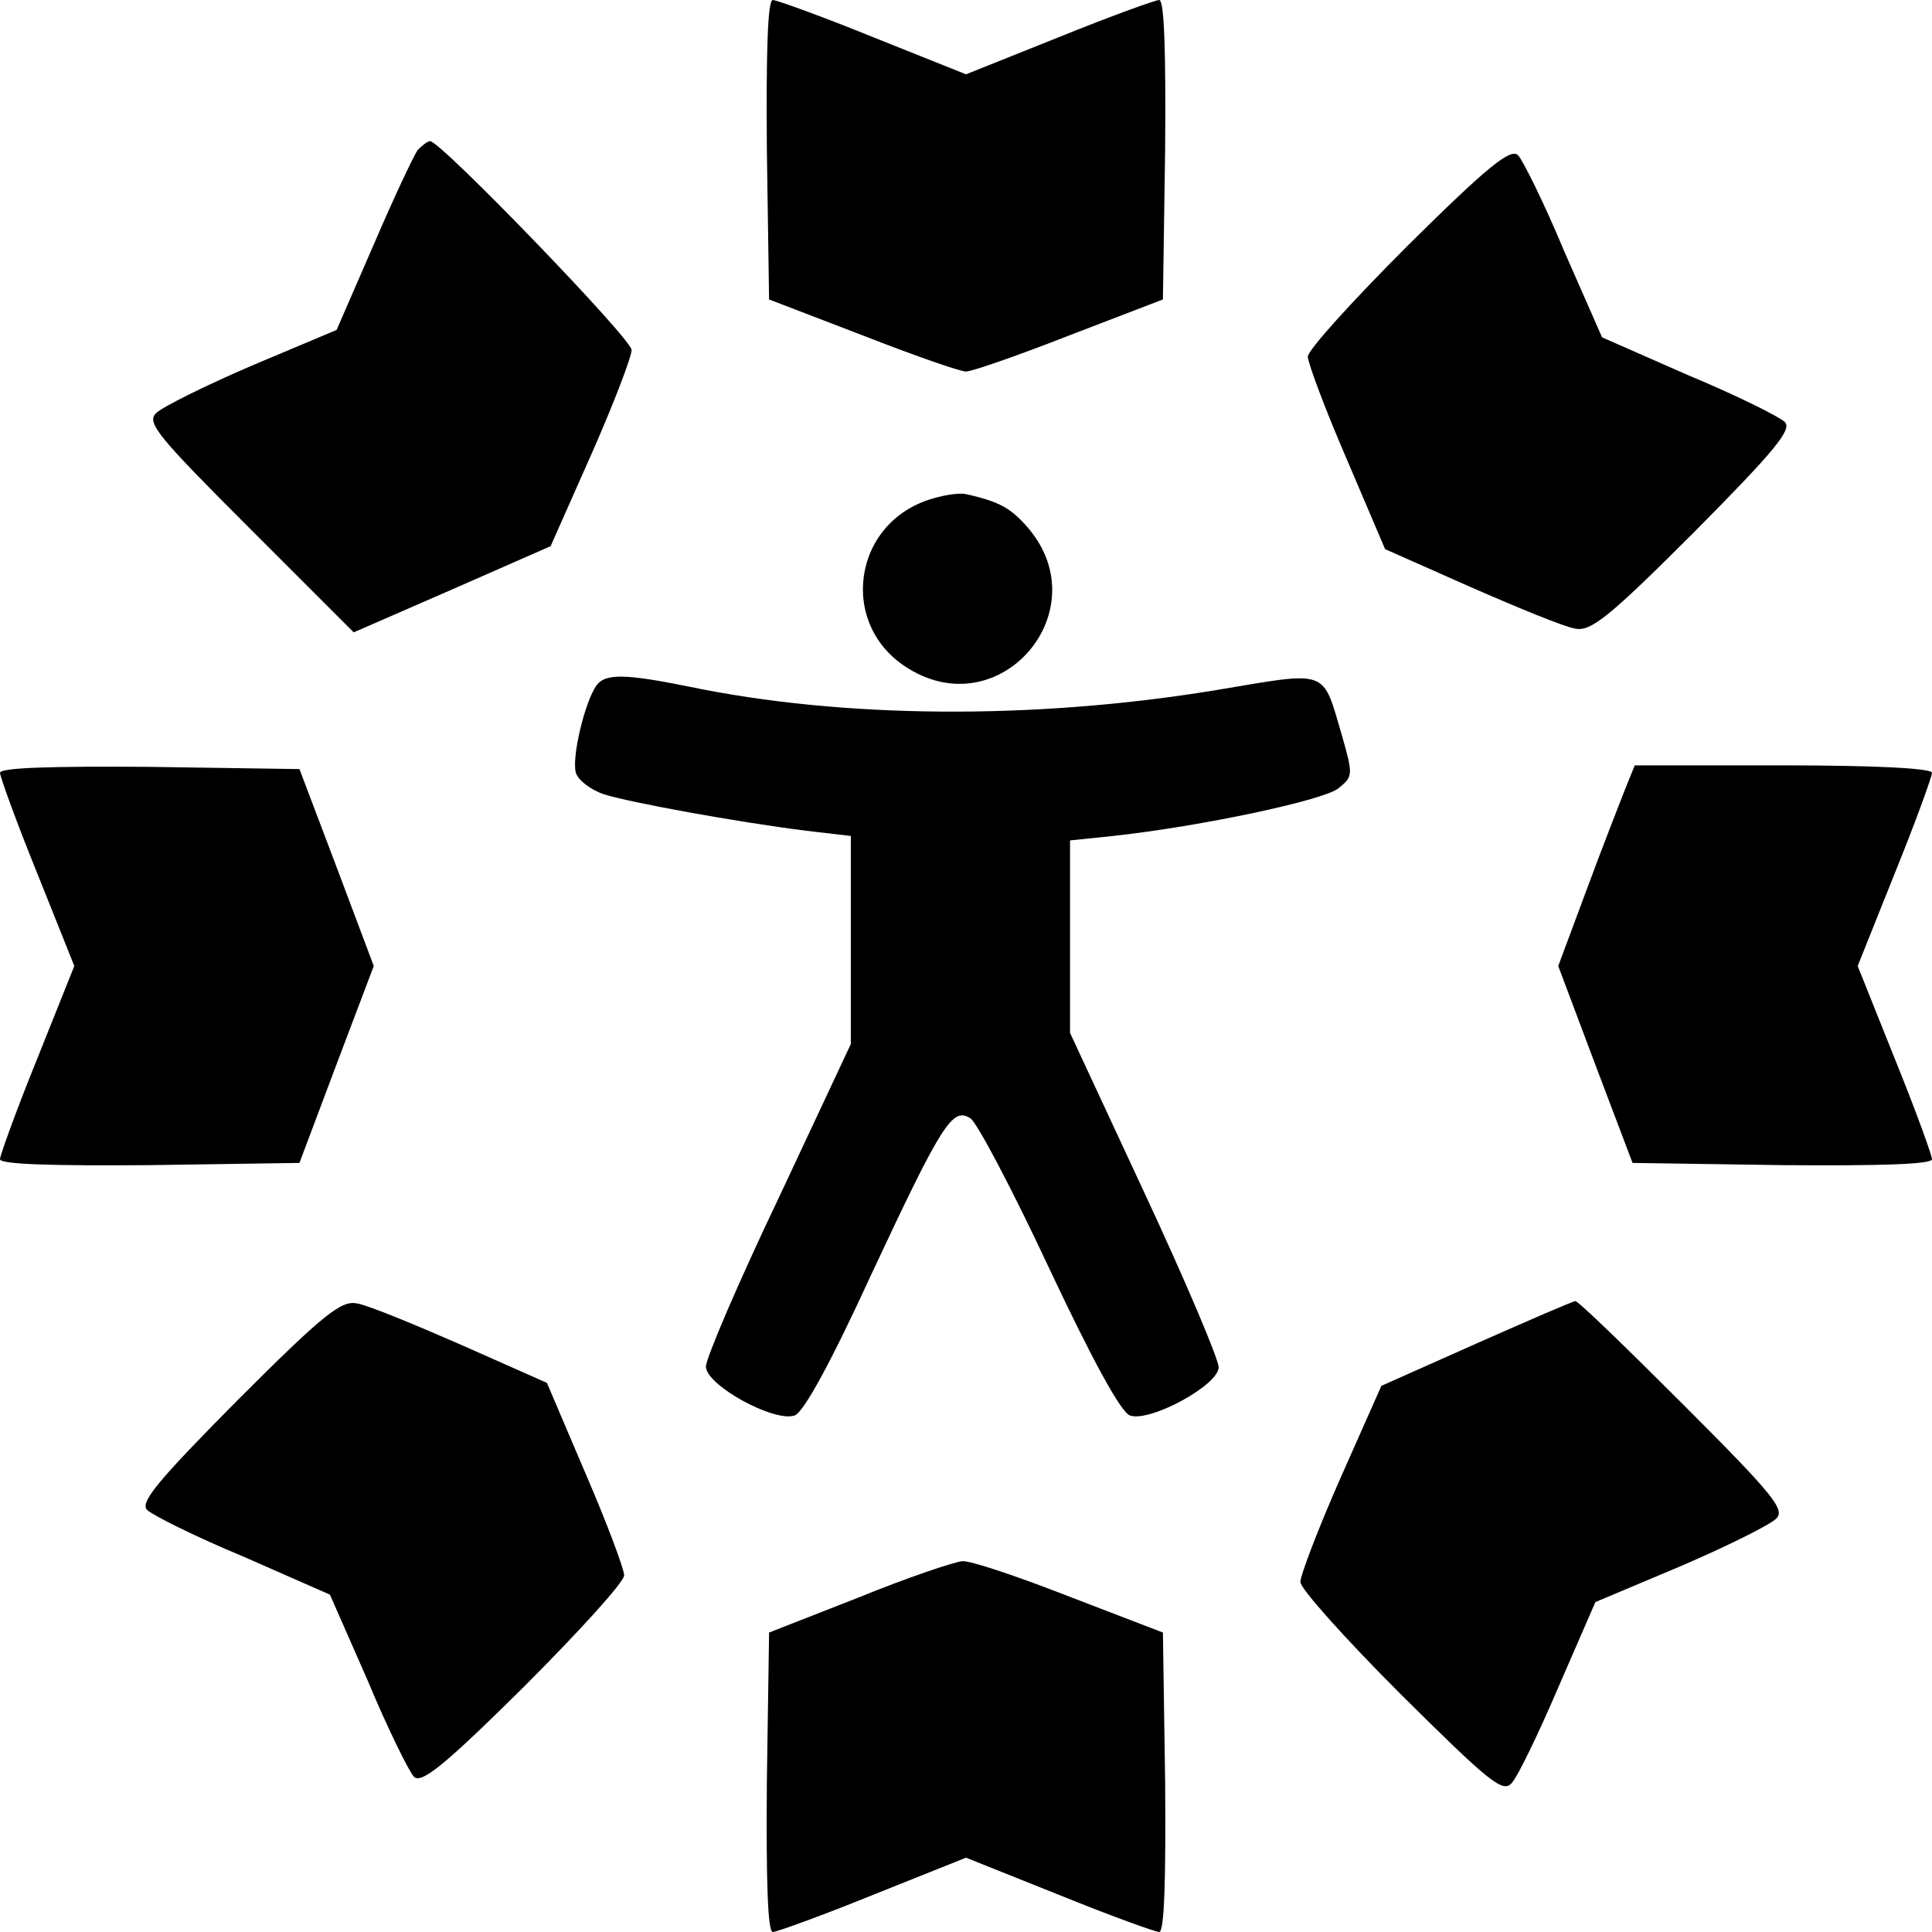
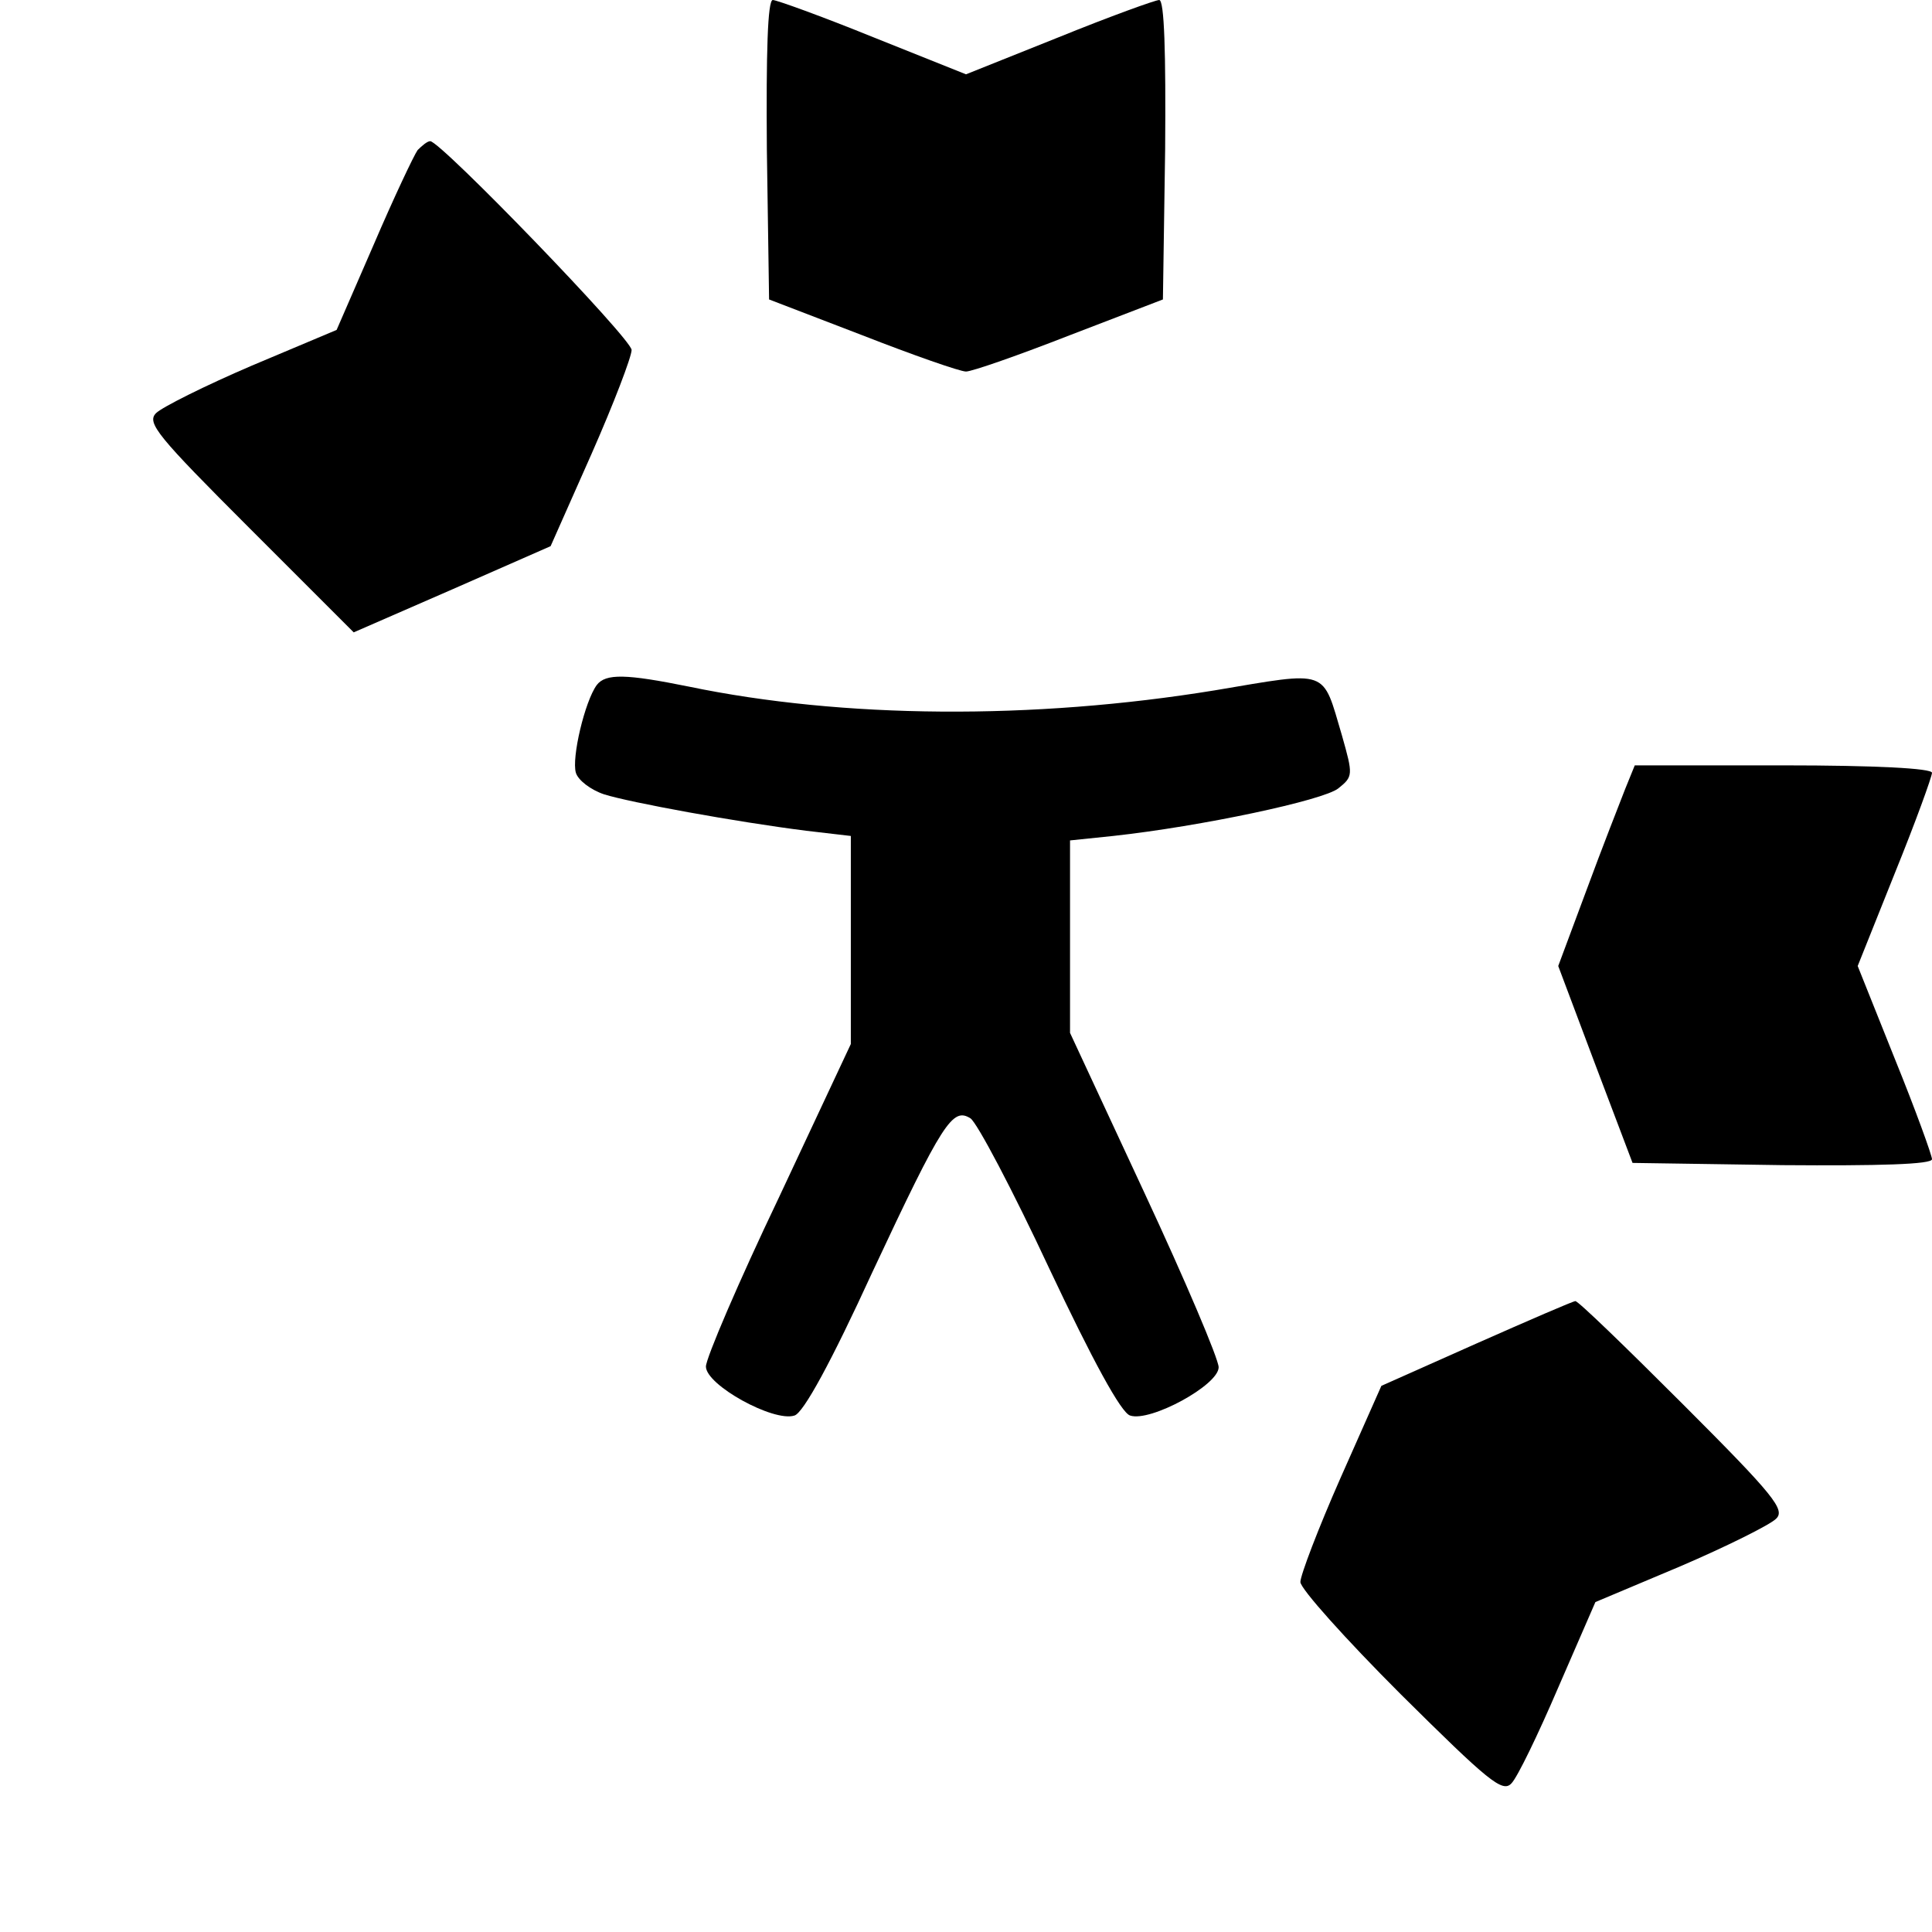
<svg xmlns="http://www.w3.org/2000/svg" version="1.0" width="260pt" height="260pt" viewBox="0 0 260 260" preserveAspectRatio="xMidYMid meet">
  <g transform="translate(0,260) scale(0.1,-0.1)" fill="#000000" stroke="none">
    <path d="M1032 2399 l3 -202 125 -48 c69 -27 132 -49 140 -49 8 0 71 22 140 49 l125 48 3 202 c1 130 -1 201 -8 201 -5 0 -66 -22 -135 -50 l-125 -50 -125 50 c-69 28 -130 50 -135 50 -7 0 -9 -71 -8 -201z" />
    <path d="M562 2398 c-5 -7 -32 -64 -59 -127 l-50 -115 -114 -48 c-63 -27 -121 -56 -129 -64 -13 -13 2 -31 126 -155 l140 -140 133 58 132 58 55 124 c30 68 54 131 54 140 0 15 -257 281 -271 281 -4 0 -11 -6 -17 -12z" />
-     <path d="M1895 2270 c-74 -74 -135 -141 -135 -150 0 -8 23 -70 52 -137 l52 -122 115 -51 c64 -28 127 -54 141 -56 21 -4 45 15 160 130 108 109 132 138 122 148 -7 7 -65 36 -130 63 l-116 51 -51 116 c-27 65 -56 123 -62 129 -10 10 -41 -15 -148 -121z" />
-     <path d="M1255 1929 c-108 -31 -128 -171 -32 -229 124 -76 255 78 161 189 -23 27 -39 36 -84 46 -8 2 -29 -1 -45 -6z" />
    <path d="M803 1678 c-16 -22 -34 -98 -28 -118 3 -10 20 -23 38 -29 35 -11 177 -37 272 -49 l60 -7 0 -140 0 -140 -97 -207 c-54 -113 -98 -216 -98 -227 0 -25 91 -75 119 -66 12 3 50 73 105 193 95 203 108 222 132 207 9 -6 57 -97 106 -202 58 -123 97 -195 109 -198 27 -9 119 41 119 65 0 11 -45 117 -100 235 l-100 215 0 129 0 130 58 6 c119 13 283 48 303 64 20 16 20 18 5 71 -27 91 -16 87 -171 61 -245 -40 -501 -38 -708 5 -84 17 -112 18 -124 2z" />
-     <path d="M0 1560 c0 -5 22 -66 50 -135 l50 -125 -50 -125 c-28 -69 -50 -130 -50 -135 0 -7 71 -9 201 -8 l202 3 50 133 50 132 -50 133 -50 132 -202 3 c-130 1 -201 -1 -201 -8z" />
    <path d="M2187 1538 c-7 -18 -31 -79 -52 -136 l-38 -102 50 -133 50 -132 202 -3 c130 -1 201 1 201 8 0 5 -22 66 -50 135 l-50 125 50 125 c28 69 50 130 50 135 0 6 -76 10 -200 10 l-200 0 -13 -32z" />
-     <path d="M320 716 c-108 -109 -132 -138 -122 -148 7 -7 65 -36 130 -63 l116 -51 51 -116 c27 -65 56 -123 62 -129 10 -10 41 15 148 121 74 74 135 141 135 150 0 8 -23 70 -52 137 l-52 122 -115 51 c-64 28 -127 54 -141 56 -21 4 -45 -15 -160 -130z" />
    <path d="M1987 792 l-128 -57 -55 -124 c-30 -68 -54 -131 -54 -140 0 -9 61 -77 135 -151 118 -117 137 -133 149 -120 8 8 36 66 63 129 l50 115 114 48 c63 27 121 56 129 64 13 12 -2 31 -125 154 -77 77 -142 140 -145 139 -3 0 -63 -26 -133 -57z" />
-     <path d="M1155 450 l-120 -47 -3 -202 c-1 -130 1 -201 8 -201 5 0 66 22 135 50 l125 50 125 -50 c69 -28 130 -50 135 -50 7 0 9 71 8 201 l-3 202 -125 48 c-69 27 -134 49 -145 48 -11 -1 -74 -22 -140 -49z" />
  </g>
</svg>